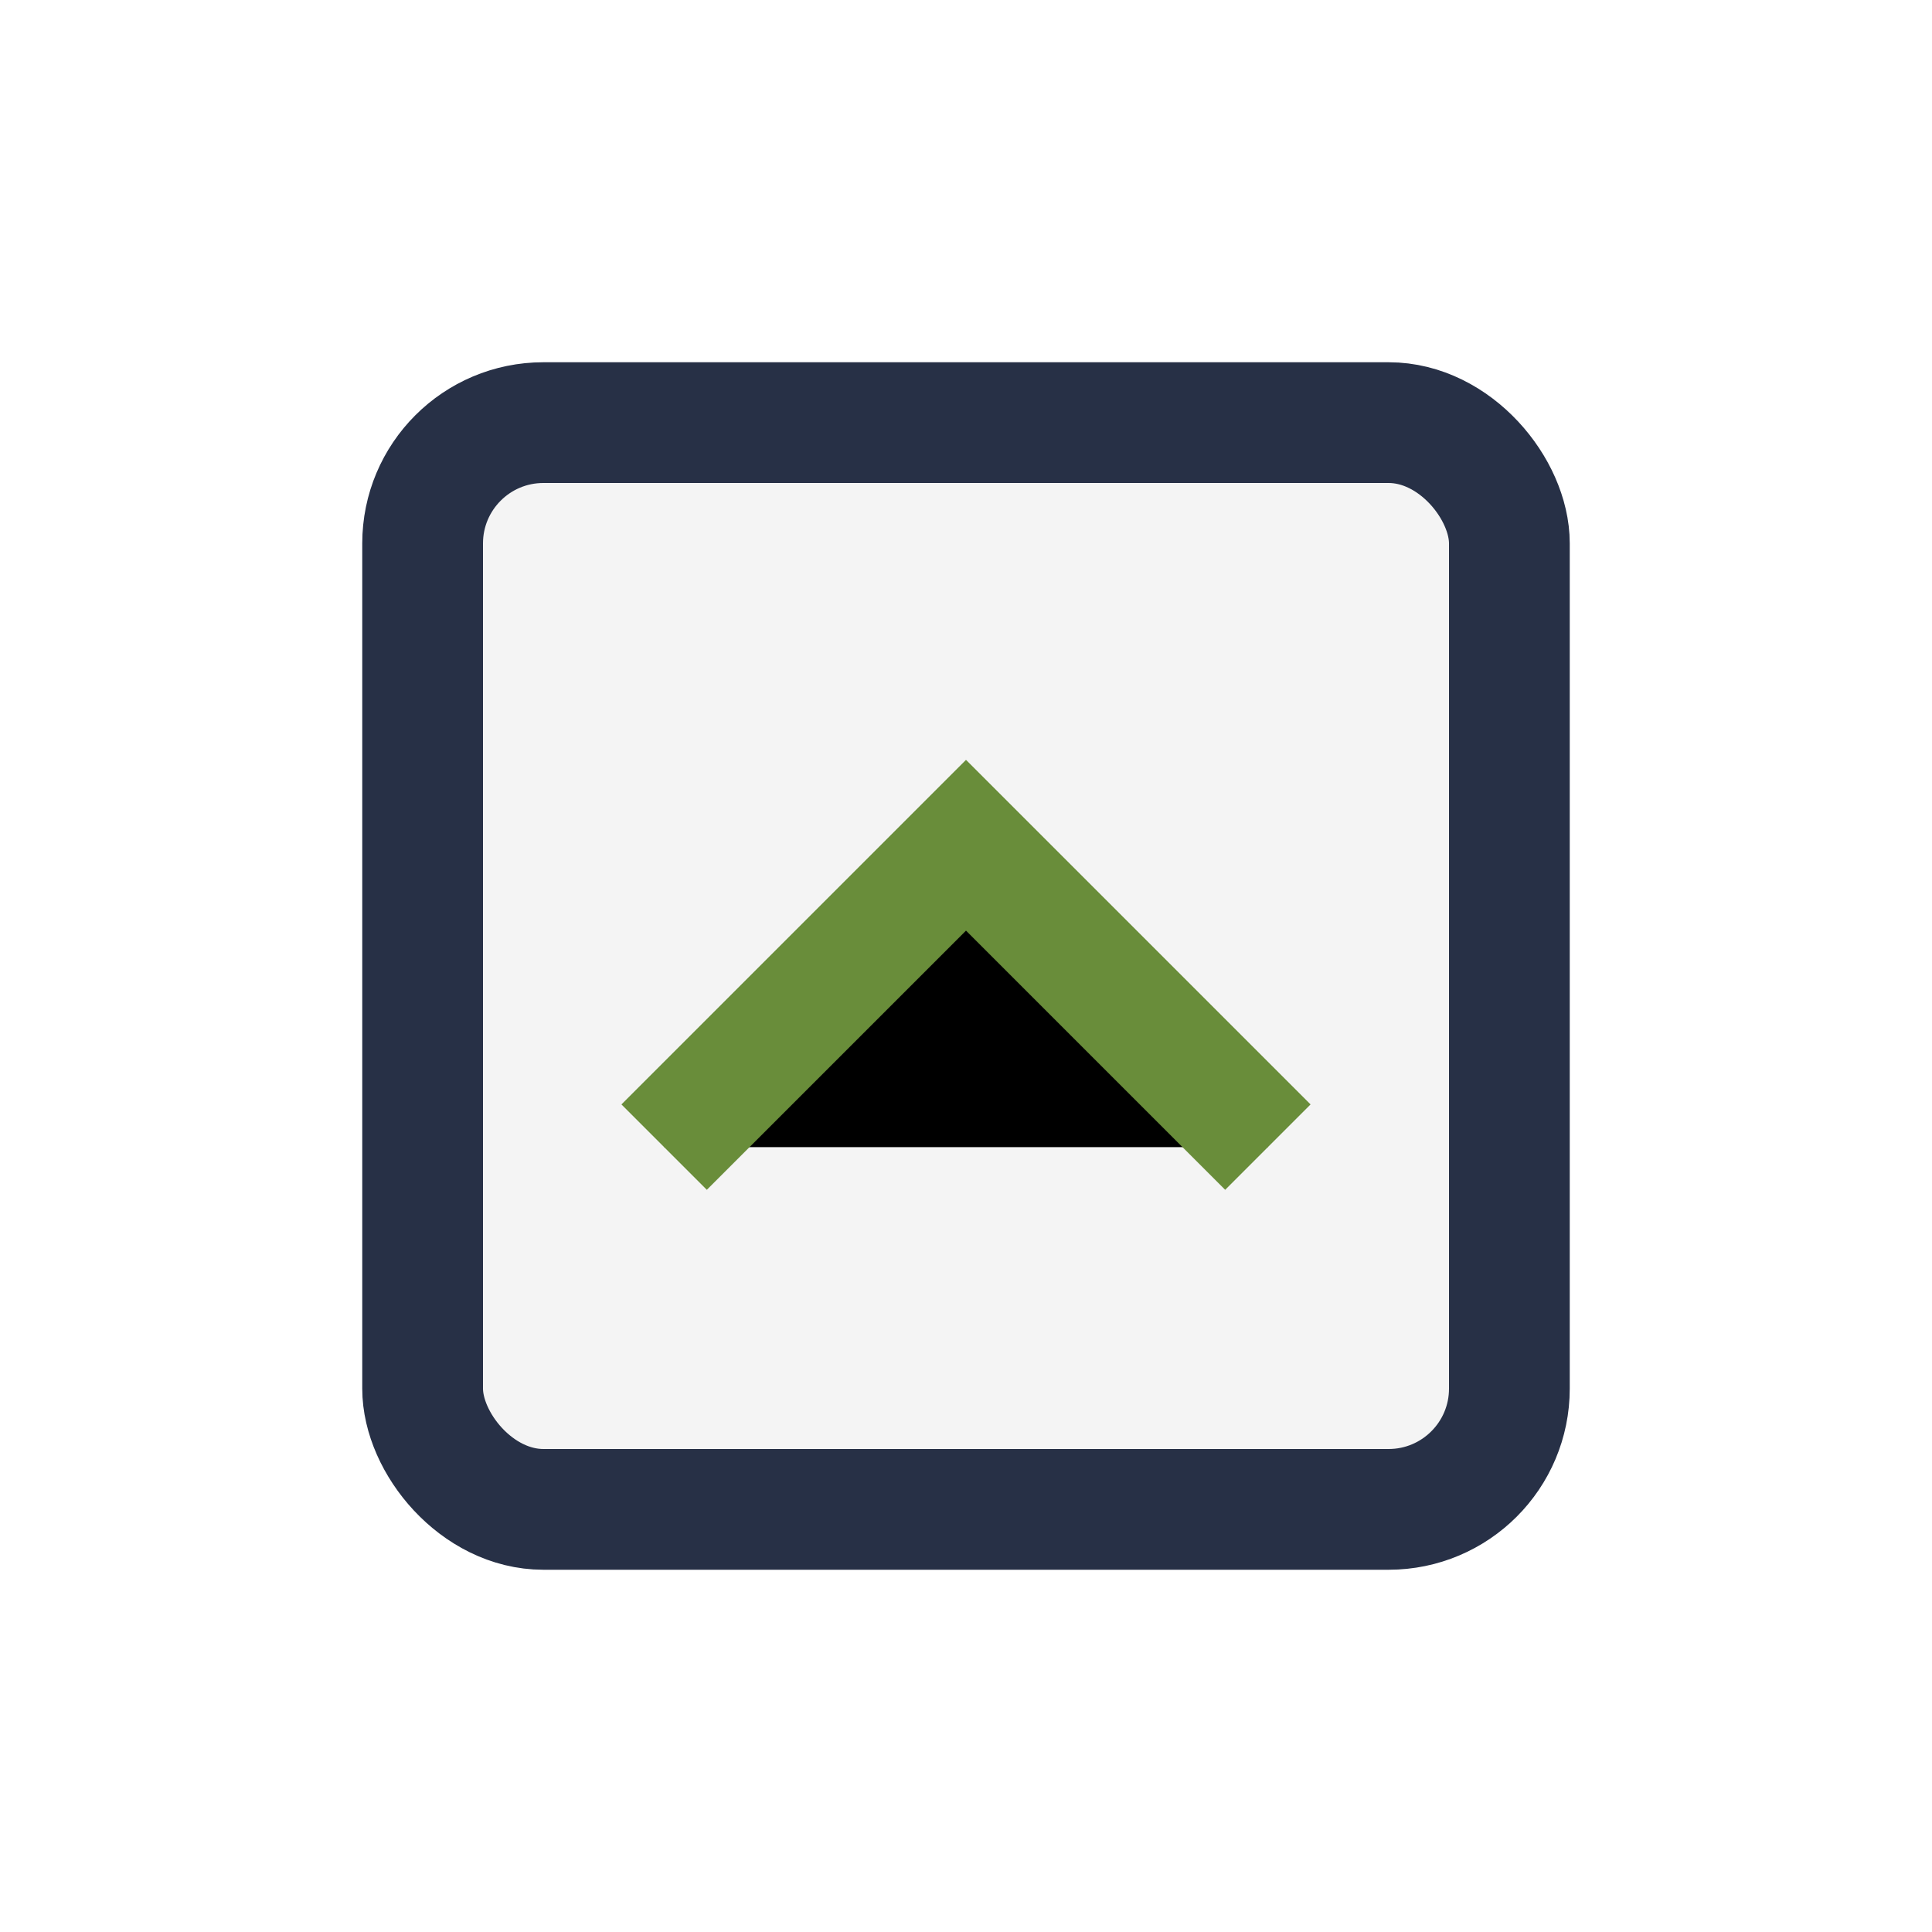
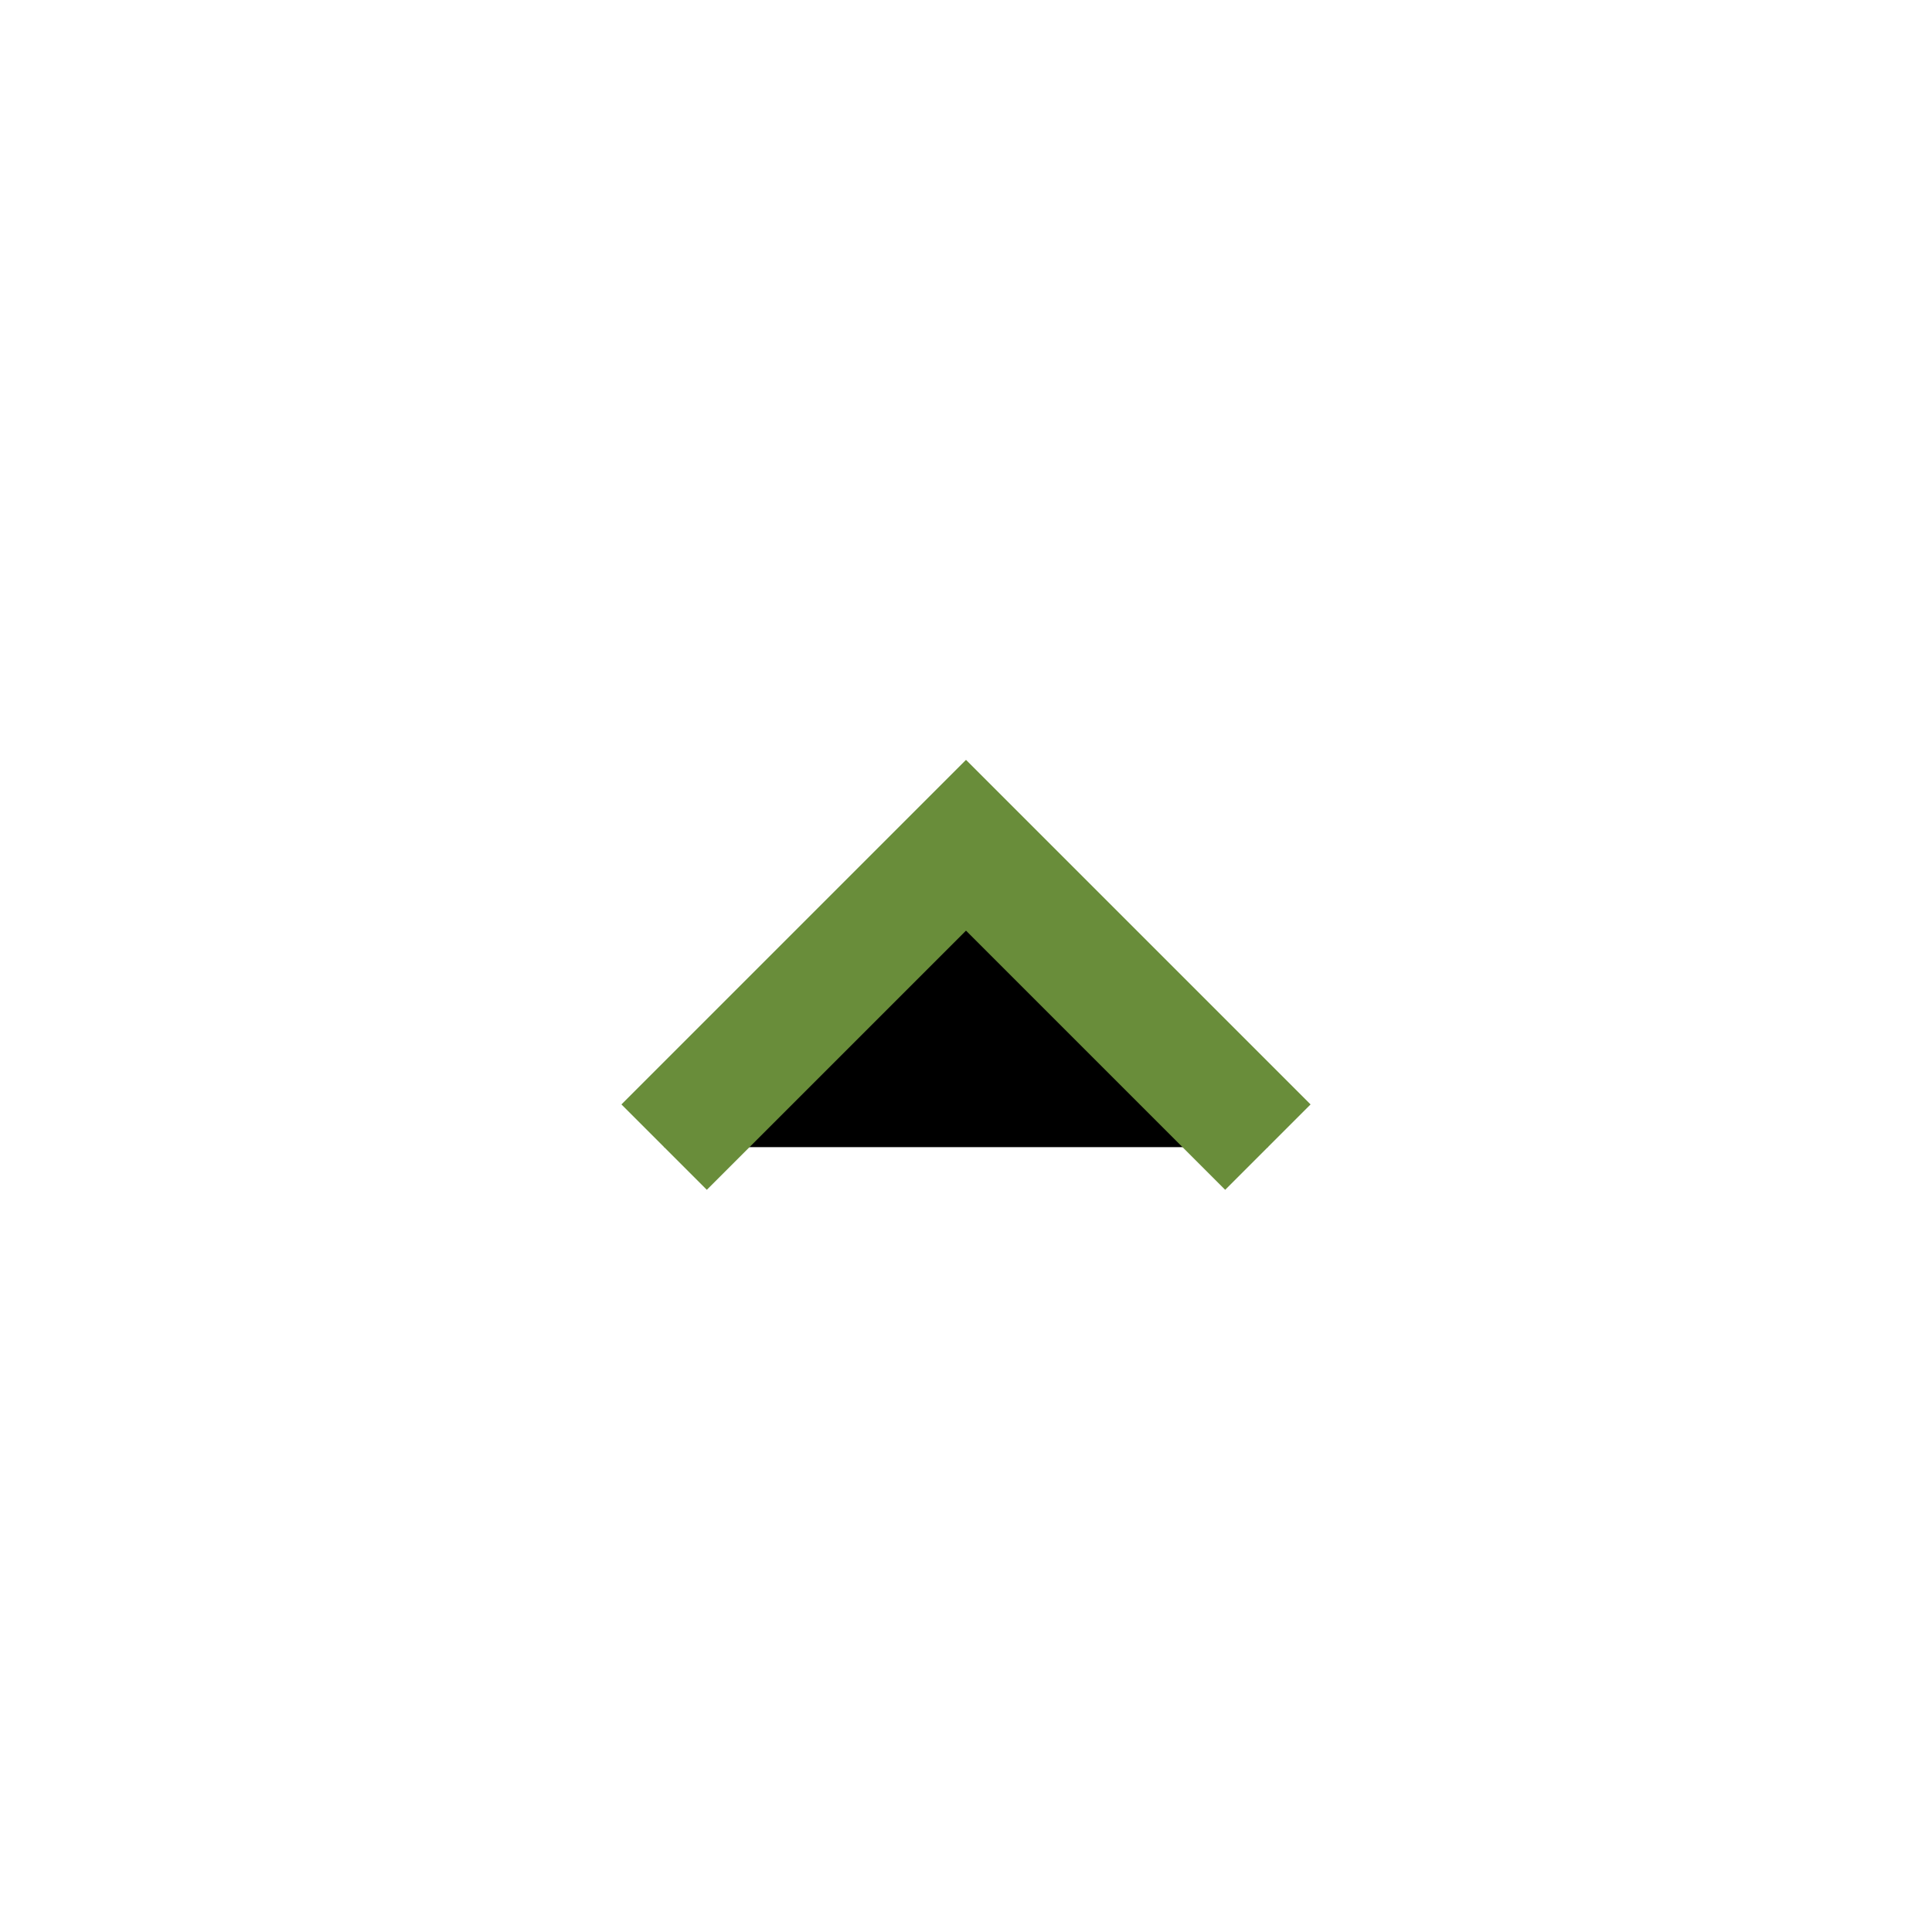
<svg xmlns="http://www.w3.org/2000/svg" viewBox="0 0 32 32" width="32" height="32">
-   <rect x="7" y="7" width="18" height="18" rx="2" fill="#F4F4F4" stroke="#273046" stroke-width="2" />
  <path stroke="#698D3A" stroke-width="2" d="M11 19l5-5 5 5" />
</svg>